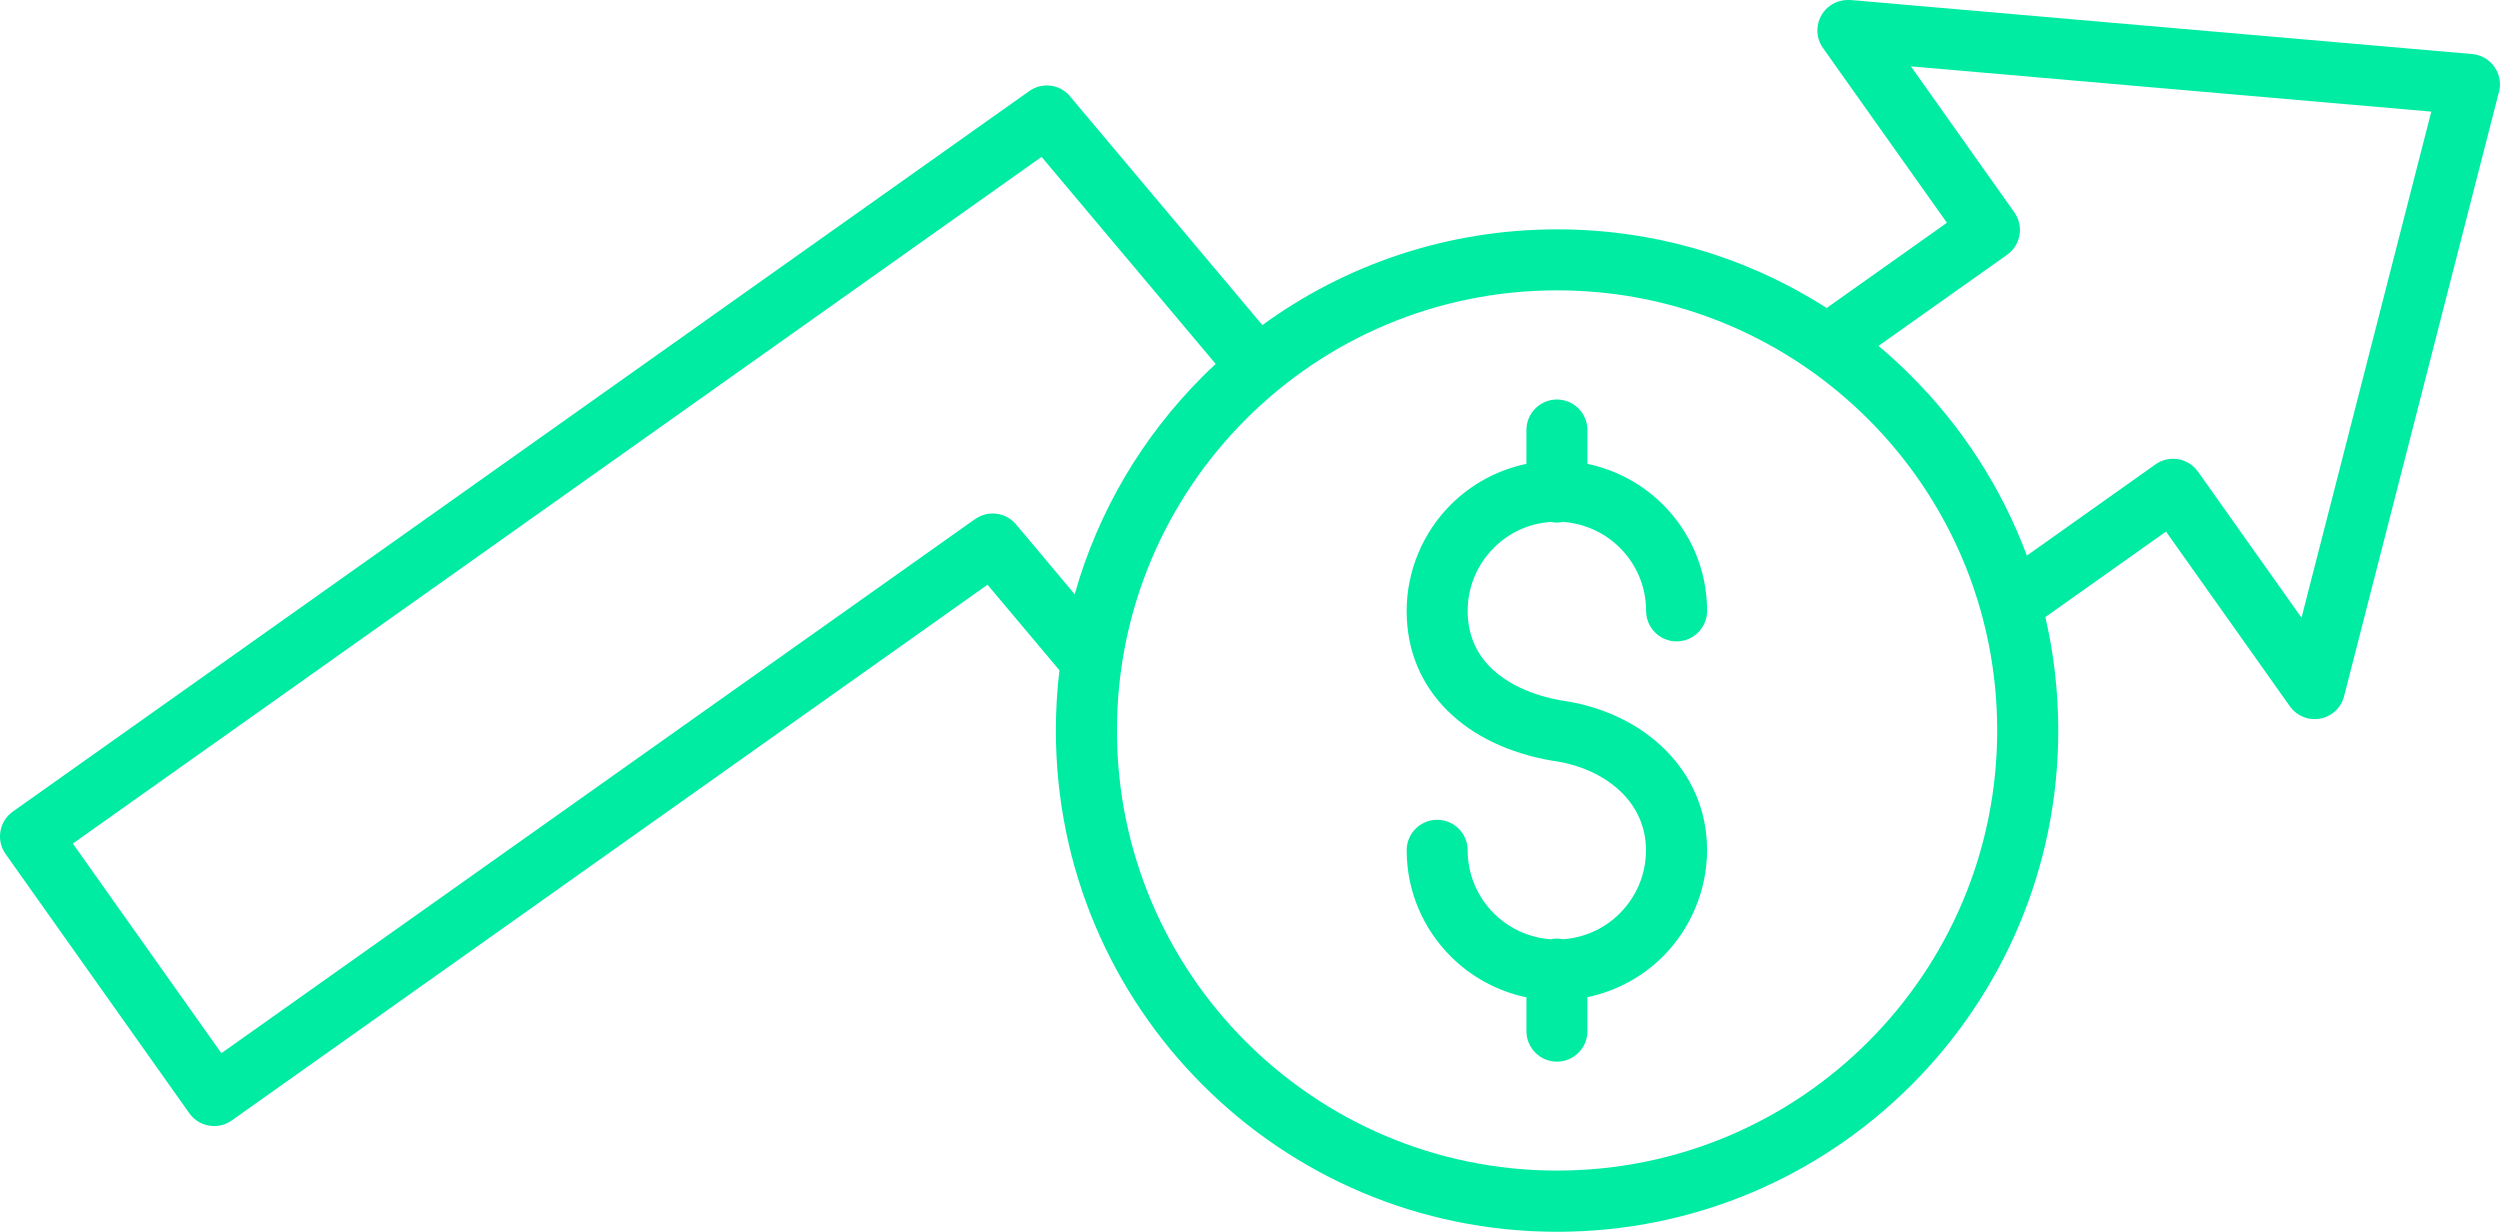
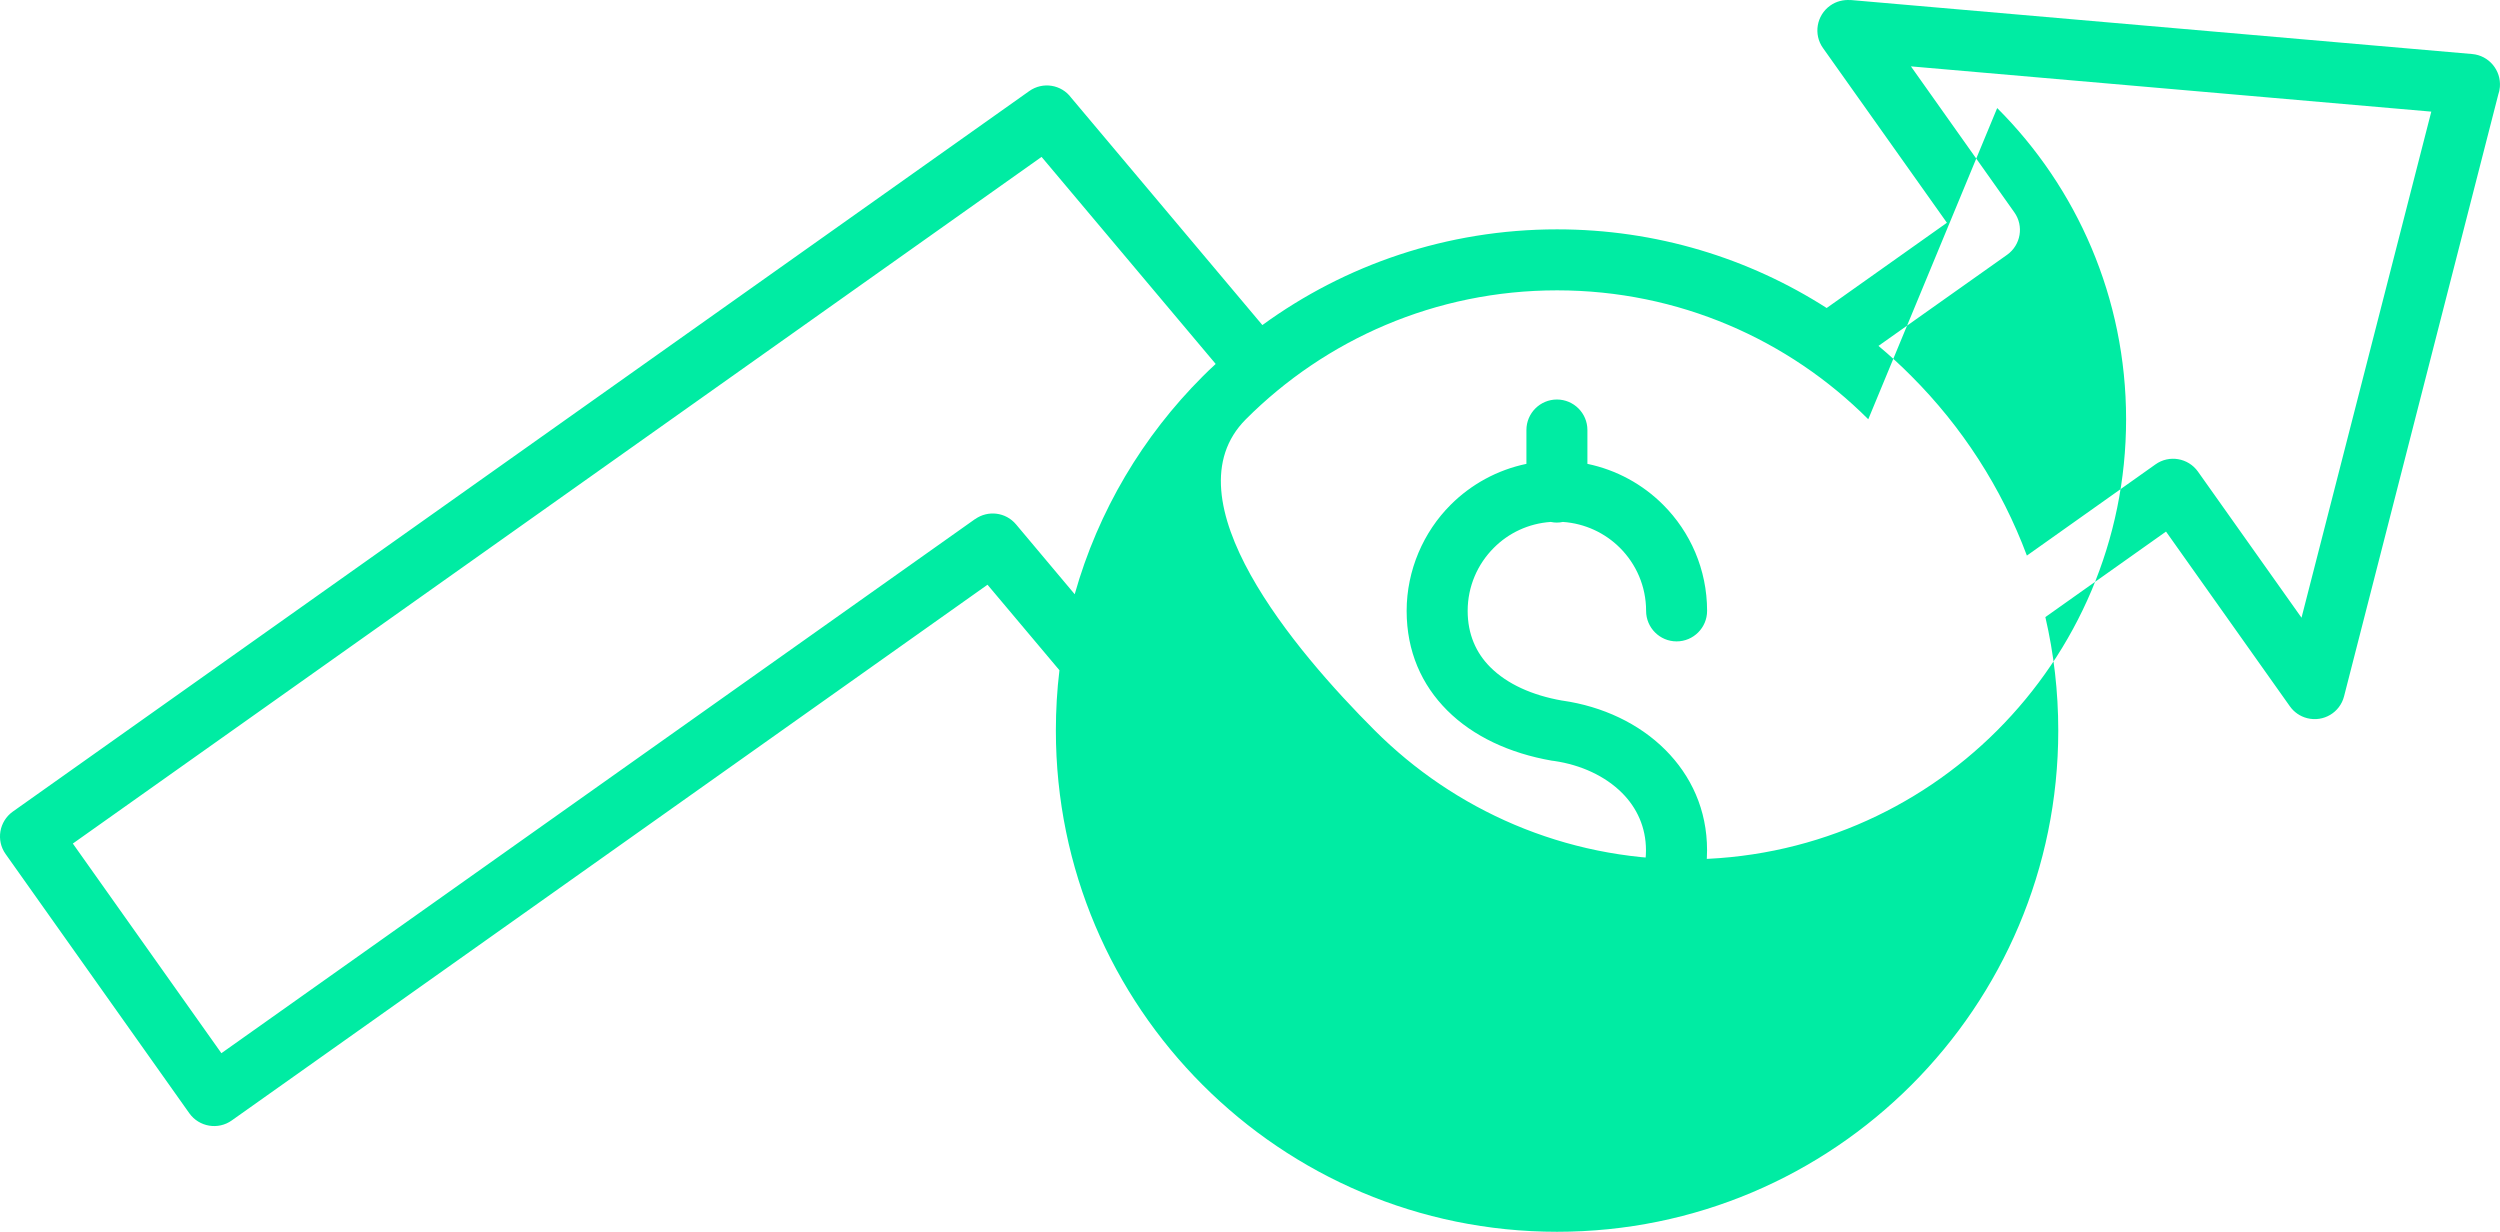
<svg xmlns="http://www.w3.org/2000/svg" id="Layer_2" data-name="Layer 2" viewBox="0 0 804.22 396.25">
  <defs>
    <style>
      .cls-1 {
        fill: #00eca3;
      }
    </style>
  </defs>
  <g id="Layer_1-2" data-name="Layer 1">
-     <path class="cls-1" d="M510.66,331.71c0,5.41-4.4,9.81-9.81,9.81s-9.81-4.4-9.81-9.81v-10.89c-9.39-1.95-17.8-6.6-24.36-13.16-8.73-8.73-14.17-20.8-14.17-34.14,0-5.41,4.4-9.81,9.81-9.81s9.81,4.4,9.81,9.81c0,7.92,3.21,15.08,8.41,20.28,4.75,4.75,11.2,7.85,18.32,8.34.63-.14,1.29-.21,1.95-.21s1.33.07,1.95.21c7.16-.49,13.58-3.56,18.32-8.34,5.2-5.2,8.41-12.36,8.41-20.28,0-7.4-2.93-13.68-7.68-18.43-5.45-5.45-13.23-9.04-21.85-10.3-.28-.03-.52-.07-.8-.1-13.54-2.37-25.27-7.82-33.61-16.16-8.2-8.2-13.05-18.95-13.05-32.01s5.41-25.41,14.17-34.14c6.53-6.53,14.94-11.2,24.36-13.16v-10.89c0-5.41,4.4-9.81,9.81-9.81s9.81,4.4,9.81,9.81v10.89c9.39,1.95,17.8,6.6,24.36,13.16,8.73,8.73,14.14,20.8,14.14,34.14,0,5.41-4.4,9.81-9.81,9.81s-9.81-4.4-9.81-9.81c0-7.92-3.21-15.08-8.41-20.28-4.75-4.75-11.2-7.85-18.36-8.34-.63.14-1.29.21-1.95.21s-1.33-.07-1.95-.21c-7.16.49-13.58,3.56-18.32,8.34-5.2,5.2-8.41,12.36-8.41,20.28,0,7.47,2.69,13.54,7.3,18.12,5.41,5.41,13.47,9.04,23.04,10.72l.24.03c12.81,1.85,24.54,7.36,32.99,15.81,8.31,8.31,13.44,19.27,13.44,32.29s-5.41,25.41-14.14,34.14c-6.53,6.53-14.94,11.2-24.36,13.16v10.89l.03.03ZM601,134.87c-25.62-25.62-61.01-41.47-100.11-41.47s-74.52,15.85-100.11,41.47c-25.62,25.62-41.47,61.01-41.47,100.11s15.85,74.52,41.47,100.11c25.62,25.62,61.01,41.47,100.11,41.47s74.52-15.85,100.11-41.47c25.62-25.62,41.47-61.01,41.47-100.11s-15.85-74.52-41.47-100.11ZM391.01,117l-55.95-66.53L23.43,271.36l47.79,67.44,242.46-171.83v.03c4.12-2.93,9.84-2.27,13.16,1.68l18.88,22.48c7.57-26.88,21.96-50.86,41.15-70.05,1.36-1.36,2.72-2.69,4.15-3.98v-.11ZM651.99,178.75l41.4-29.36c4.4-3.14,10.51-2.09,13.65,2.3l33.33,47.02,41.75-162.8-167.4-14.56,33.26,46.95c3.14,4.4,2.09,10.51-2.3,13.65l-41.4,29.32c3.67,3.07,7.23,6.32,10.61,9.74,16.2,16.2,28.97,35.85,37.14,57.73h-.04ZM587.59,99.1l38.71-27.44-39.86-56.2c-3.14-4.4-2.09-10.51,2.3-13.65,1.95-1.4,4.29-1.95,6.53-1.78v-.03l199.97,17.38c5.41.45,9.39,5.24,8.94,10.61-.07.87-.24,1.68-.52,2.44l-49.6,193.55c-1.33,5.24-6.63,8.38-11.87,7.05-2.34-.59-4.26-1.99-5.55-3.8l-39.86-56.23-38.81,27.51c2.72,11.73,4.15,23.94,4.15,36.51,0,44.5-18.05,84.82-47.23,114-29.18,29.18-69.46,47.23-114,47.23s-84.82-18.05-114-47.23c-29.18-29.18-47.23-69.46-47.23-114,0-6.56.38-13.05,1.15-19.41l-23.14-27.51-243.11,172.33c-4.4,3.14-10.51,2.09-13.65-2.3L1.81,274.74c-3.14-4.4-2.09-10.51,2.3-13.65L331.08,29.31c4.36-3.11,10.37-2.13,13.51,2.13l61.5,73.13c26.6-19.37,59.37-30.79,94.8-30.79,31.94,0,61.71,9.28,86.74,25.31h-.03Z" />
+     <path class="cls-1" d="M510.66,331.71c0,5.41-4.4,9.81-9.81,9.81s-9.81-4.4-9.81-9.81v-10.89c-9.39-1.95-17.8-6.6-24.36-13.16-8.73-8.73-14.17-20.8-14.17-34.14,0-5.41,4.4-9.81,9.81-9.81s9.81,4.4,9.81,9.81c0,7.92,3.21,15.08,8.41,20.28,4.75,4.75,11.2,7.85,18.32,8.34.63-.14,1.29-.21,1.95-.21s1.33.07,1.95.21c7.16-.49,13.58-3.56,18.32-8.34,5.2-5.2,8.41-12.36,8.41-20.28,0-7.4-2.93-13.68-7.68-18.43-5.45-5.45-13.23-9.04-21.85-10.3-.28-.03-.52-.07-.8-.1-13.54-2.37-25.27-7.82-33.61-16.16-8.2-8.2-13.05-18.95-13.05-32.01s5.41-25.41,14.17-34.14c6.53-6.53,14.94-11.2,24.36-13.16v-10.89c0-5.41,4.4-9.81,9.81-9.81s9.81,4.4,9.81,9.81v10.89c9.39,1.95,17.8,6.6,24.36,13.16,8.73,8.73,14.14,20.8,14.14,34.14,0,5.41-4.4,9.81-9.81,9.81s-9.81-4.4-9.81-9.81c0-7.92-3.21-15.08-8.41-20.28-4.75-4.75-11.2-7.85-18.36-8.34-.63.14-1.29.21-1.95.21s-1.33-.07-1.95-.21c-7.16.49-13.58,3.56-18.32,8.34-5.2,5.2-8.41,12.36-8.41,20.28,0,7.47,2.69,13.54,7.3,18.12,5.41,5.41,13.47,9.04,23.04,10.72l.24.03c12.81,1.85,24.54,7.36,32.99,15.81,8.31,8.31,13.44,19.27,13.44,32.29s-5.41,25.41-14.14,34.14c-6.53,6.53-14.94,11.2-24.36,13.16v10.89l.03.03ZM601,134.87c-25.62-25.62-61.01-41.47-100.11-41.47s-74.52,15.85-100.11,41.47s15.85,74.52,41.47,100.11c25.62,25.62,61.01,41.47,100.11,41.47s74.52-15.85,100.11-41.47c25.62-25.62,41.47-61.01,41.47-100.11s-15.85-74.52-41.47-100.11ZM391.01,117l-55.95-66.53L23.43,271.36l47.79,67.44,242.46-171.83v.03c4.12-2.93,9.84-2.27,13.16,1.68l18.88,22.48c7.57-26.88,21.96-50.86,41.15-70.05,1.36-1.36,2.72-2.69,4.15-3.98v-.11ZM651.99,178.75l41.4-29.36c4.4-3.14,10.51-2.09,13.65,2.3l33.33,47.02,41.75-162.8-167.4-14.56,33.26,46.95c3.14,4.4,2.09,10.51-2.3,13.65l-41.4,29.32c3.67,3.07,7.23,6.32,10.61,9.74,16.2,16.2,28.97,35.85,37.14,57.73h-.04ZM587.59,99.1l38.71-27.44-39.86-56.2c-3.14-4.4-2.09-10.51,2.3-13.65,1.95-1.4,4.29-1.95,6.53-1.78v-.03l199.97,17.38c5.41.45,9.39,5.24,8.94,10.61-.07.87-.24,1.68-.52,2.44l-49.6,193.55c-1.33,5.24-6.63,8.38-11.87,7.05-2.34-.59-4.26-1.99-5.55-3.8l-39.86-56.23-38.81,27.51c2.72,11.73,4.15,23.94,4.15,36.51,0,44.5-18.05,84.82-47.23,114-29.18,29.18-69.46,47.23-114,47.23s-84.82-18.05-114-47.23c-29.18-29.18-47.23-69.46-47.23-114,0-6.56.38-13.05,1.15-19.41l-23.14-27.51-243.11,172.33c-4.4,3.14-10.51,2.09-13.65-2.3L1.81,274.74c-3.14-4.4-2.09-10.51,2.3-13.65L331.08,29.31c4.36-3.11,10.37-2.13,13.51,2.13l61.5,73.13c26.6-19.37,59.37-30.79,94.8-30.79,31.94,0,61.71,9.28,86.74,25.31h-.03Z" />
  </g>
</svg>